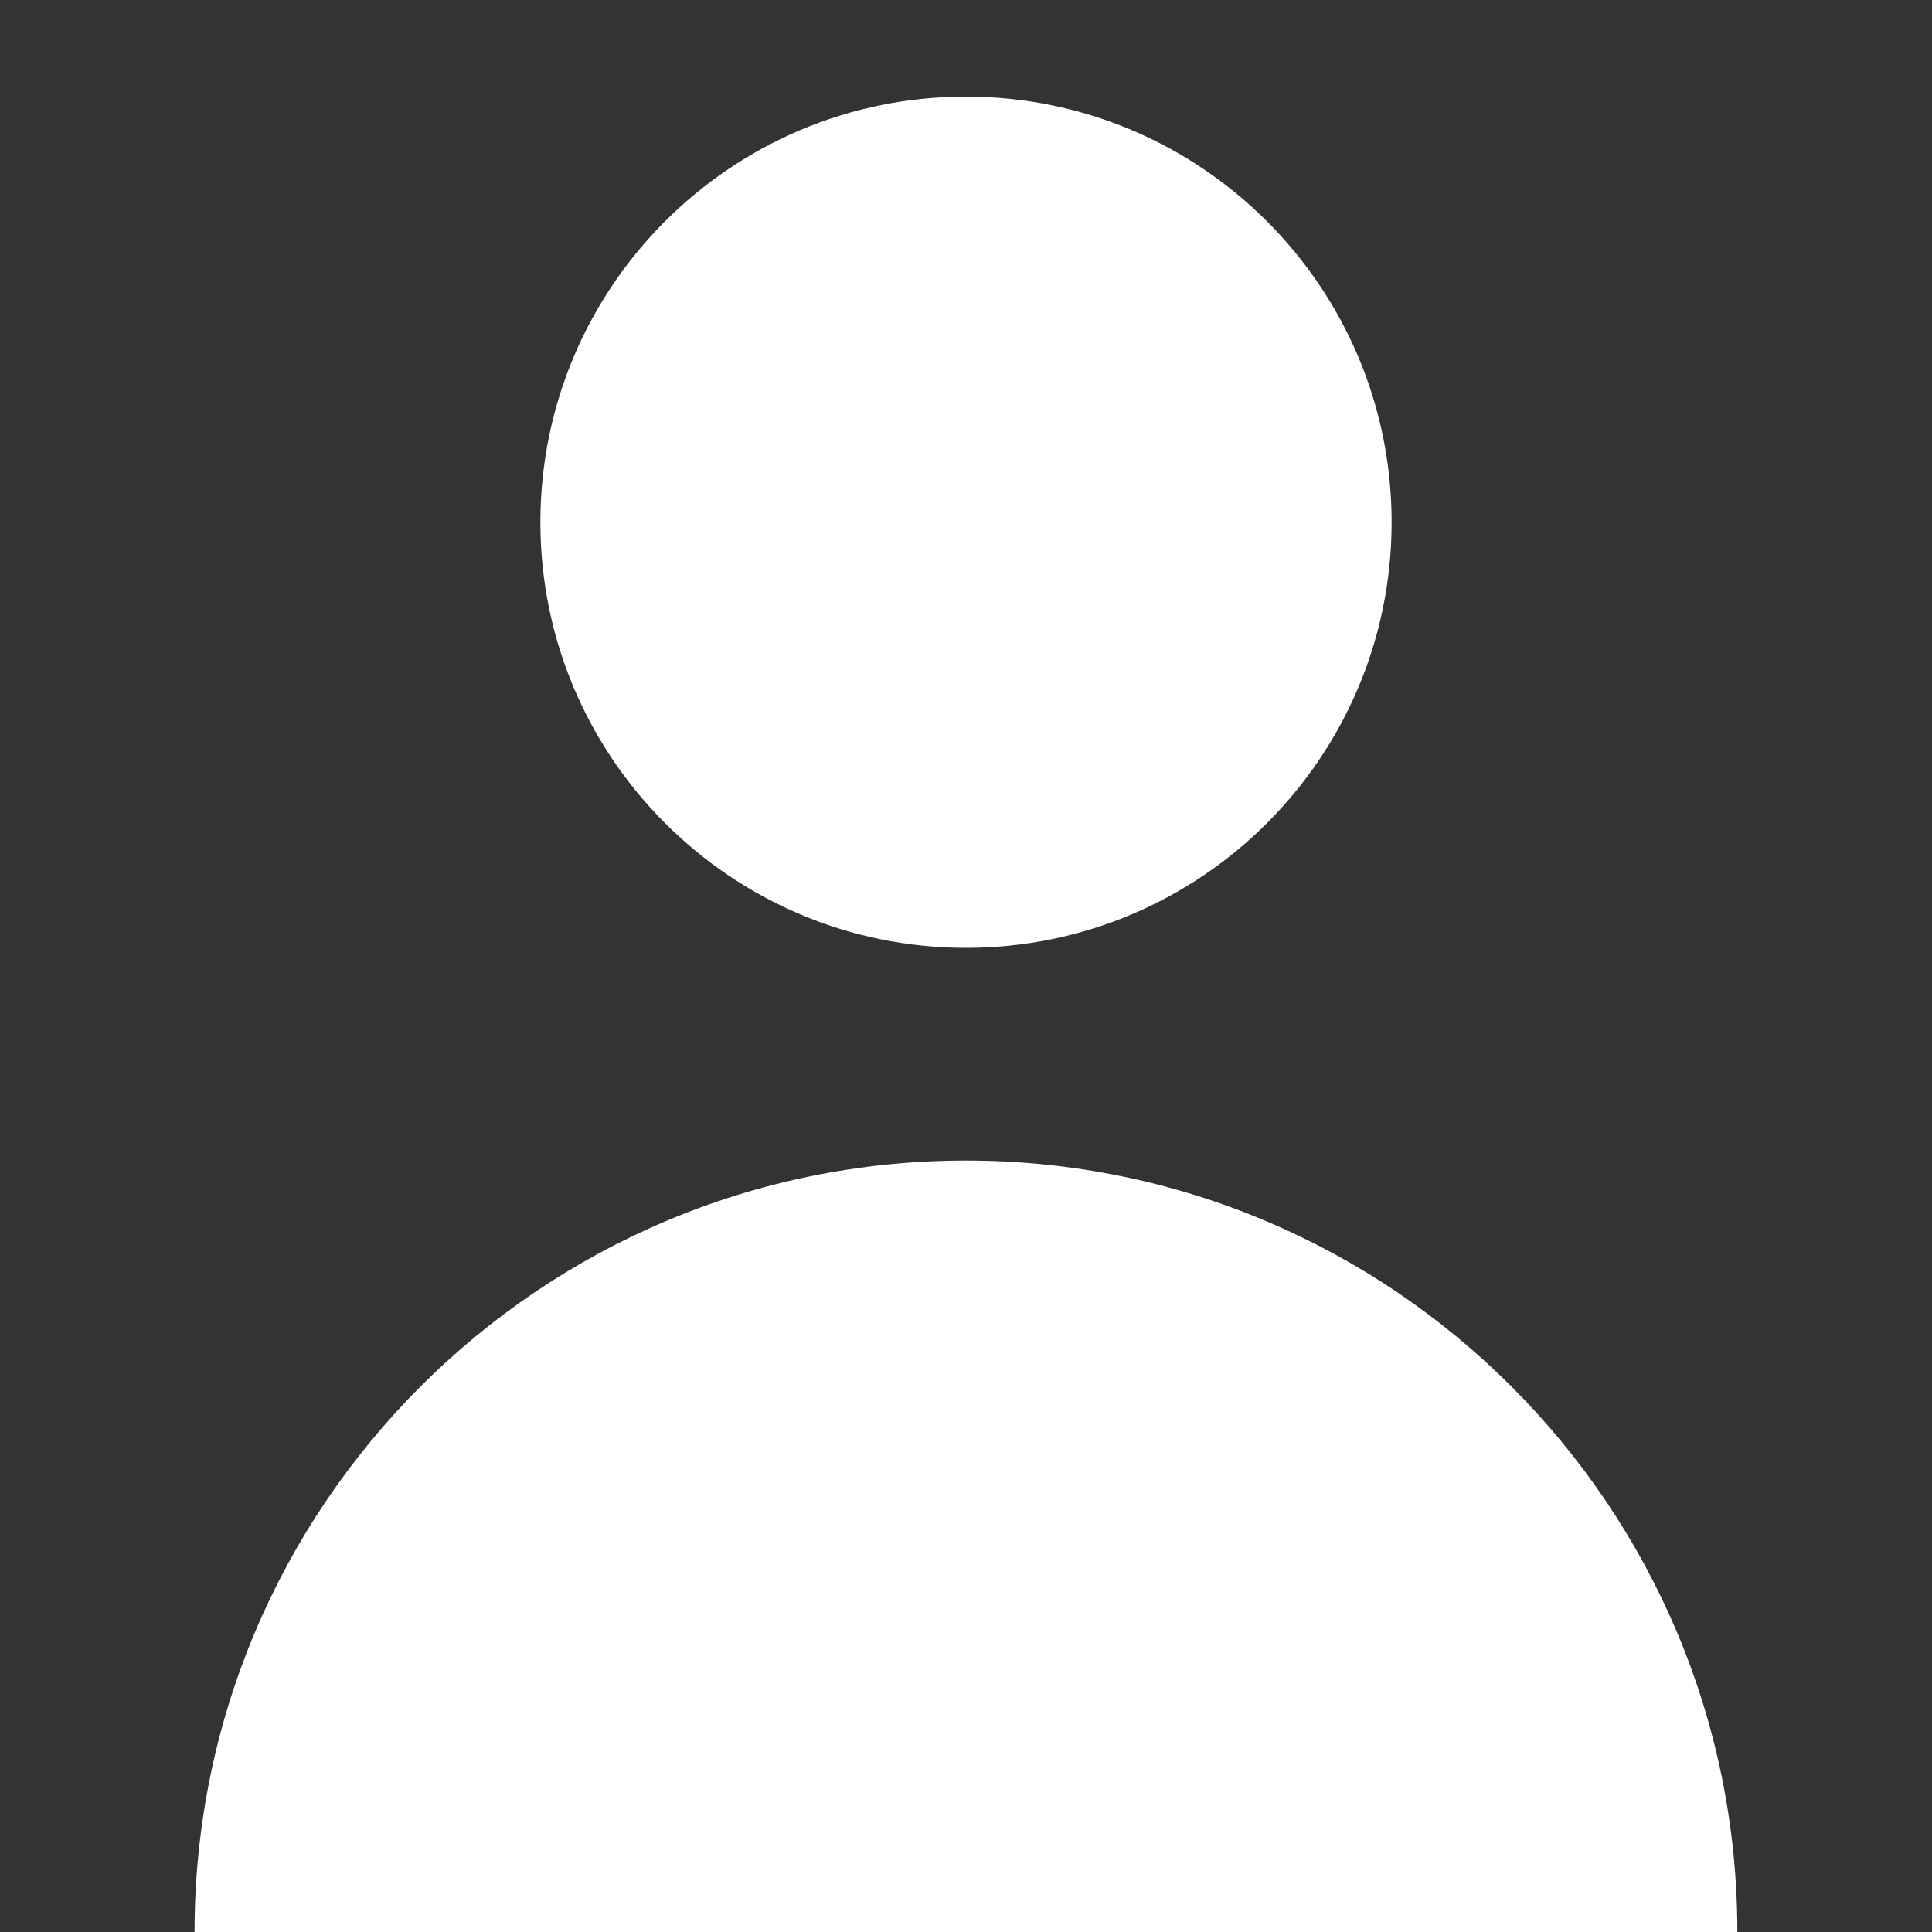
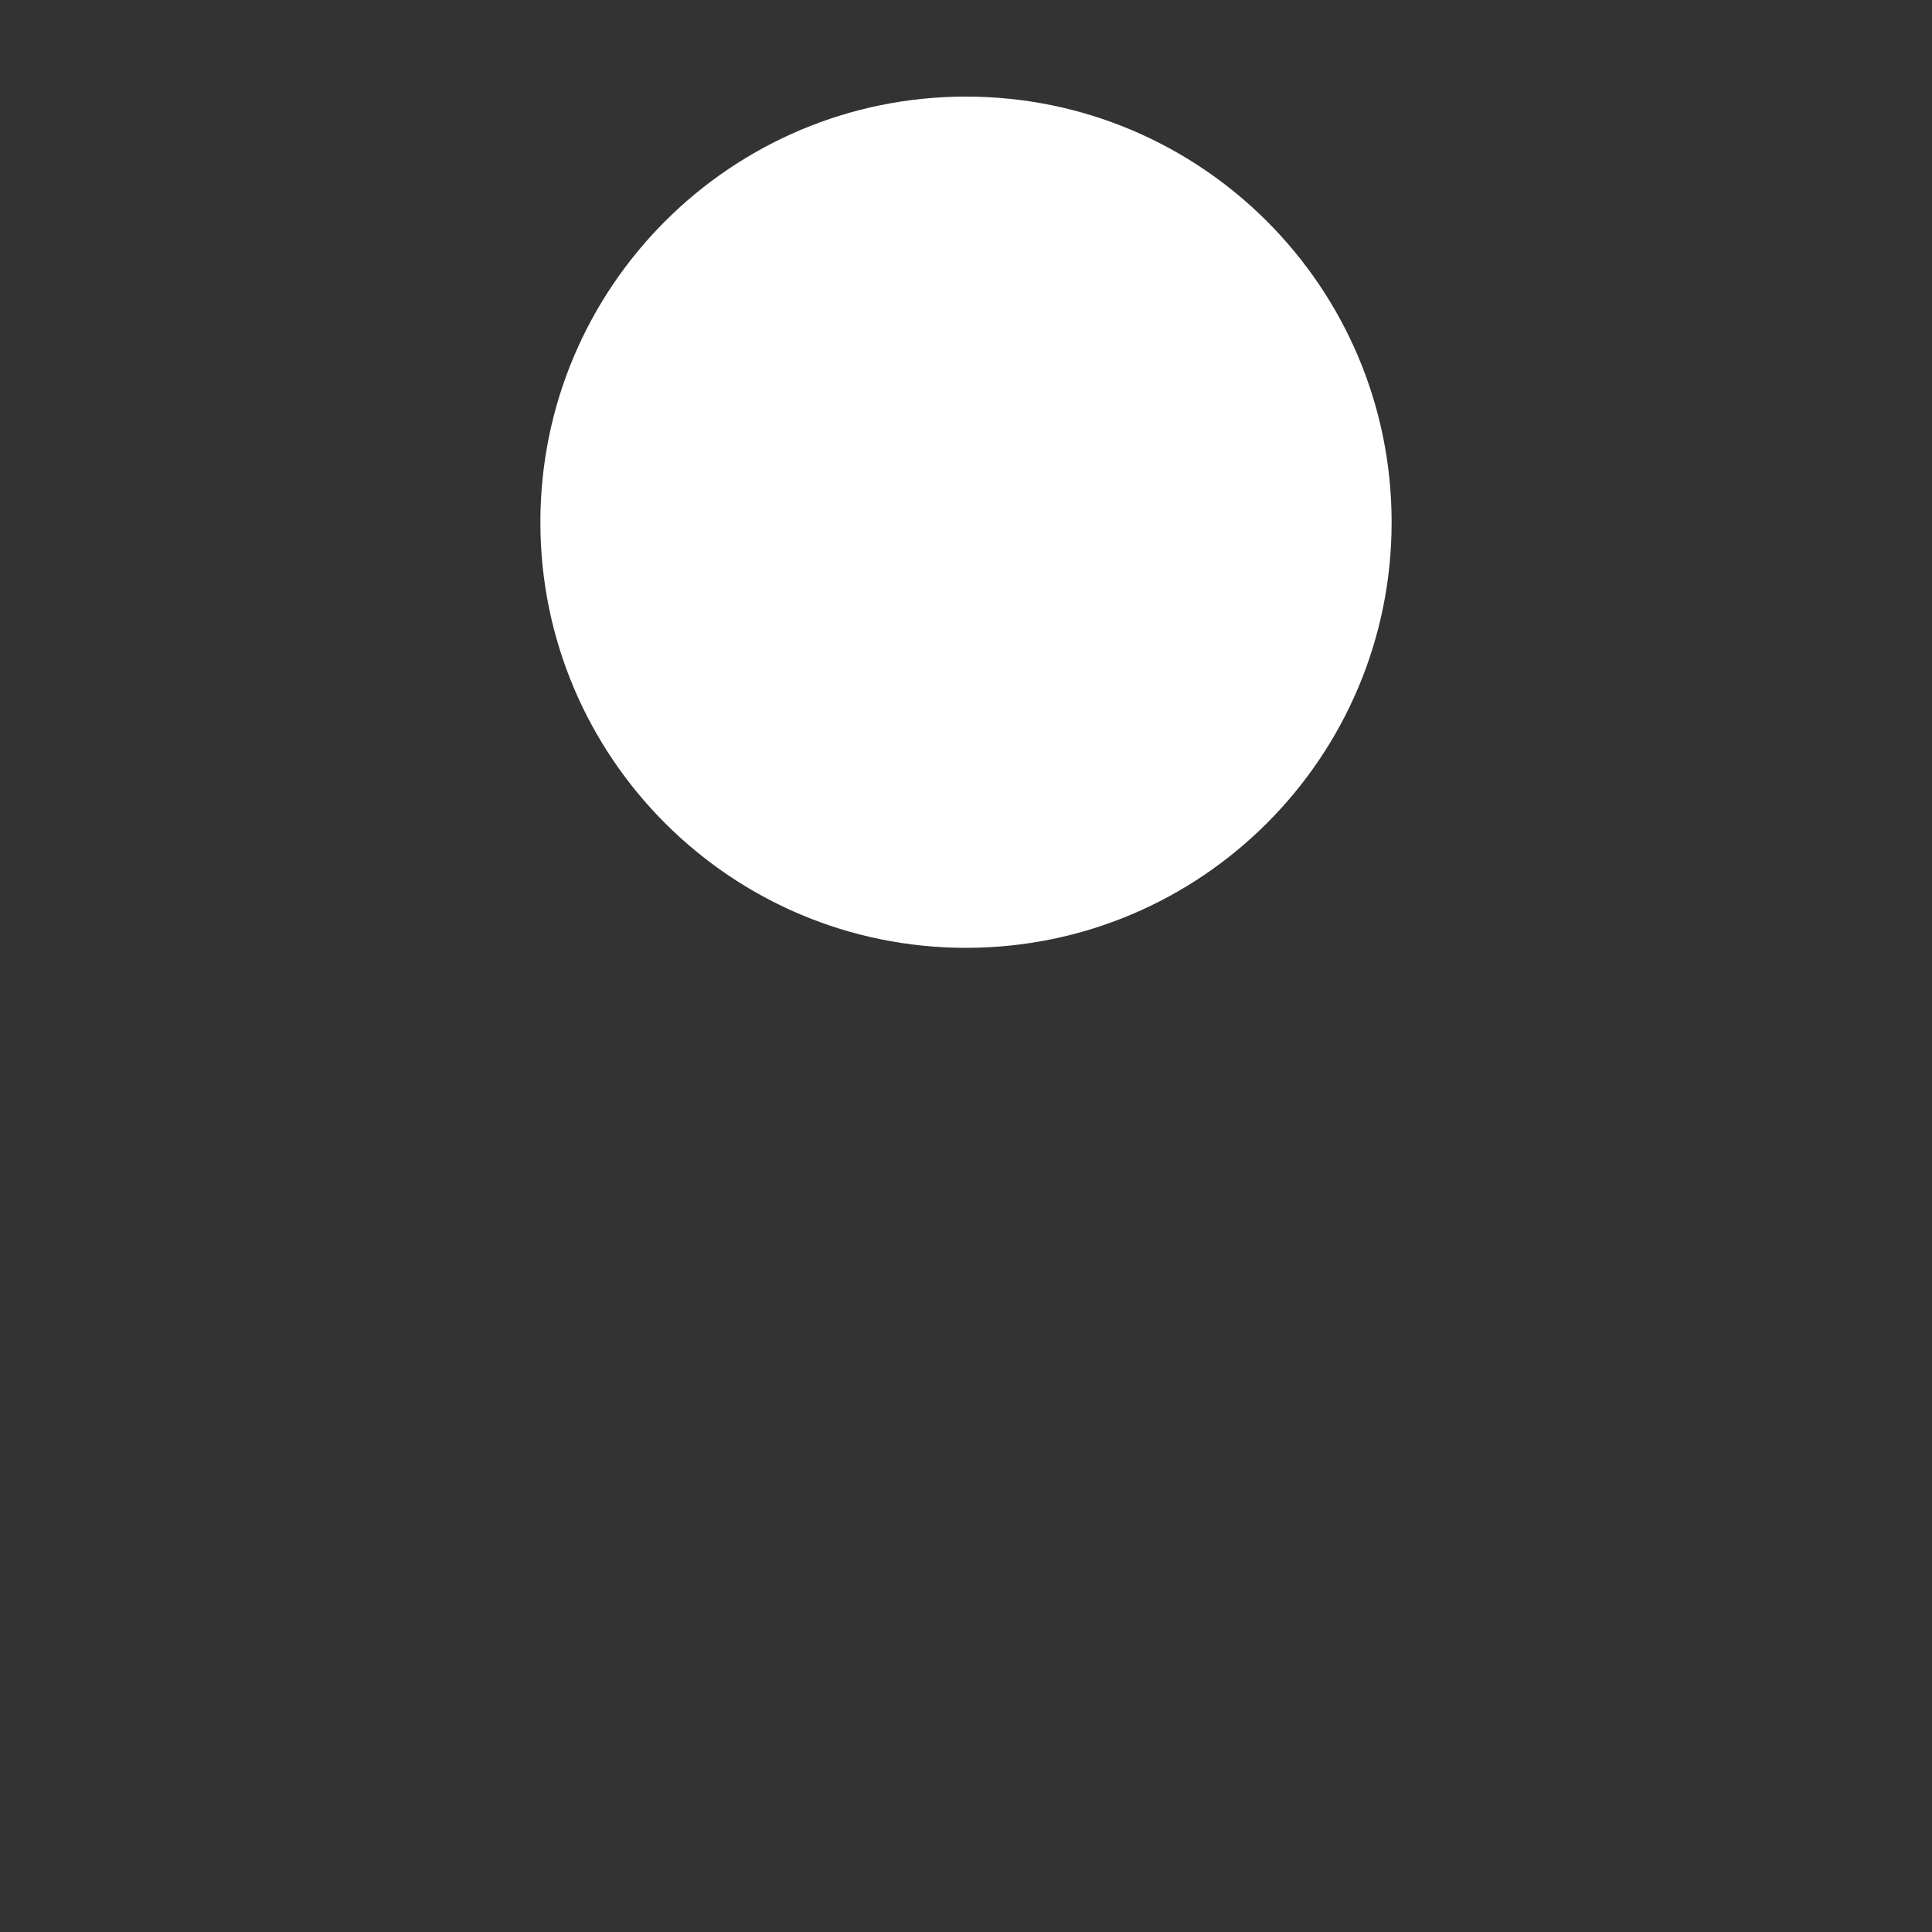
<svg xmlns="http://www.w3.org/2000/svg" version="1.0" id="Capa_1" x="0px" y="0px" viewBox="-239 241 20 20" enable-background="new -239 241 20 20" xml:space="preserve">
  <rect x="-239" y="241" width="20" height="20" fill="#333333" stroke="none" />
  <g id="XMLID_64_">
-     <path id="XMLID_68_" fill="#FFFFFF" d="M-224.594,246.406c0,2.433-1.973,4.406-4.406,4.406s-4.406-1.973-4.406-4.406   S-231.433,242-229,242S-224.594,243.973-224.594,246.406L-224.594,246.406z" />
-     <path id="XMLID_65_" fill="#FFFFFF" d="M-229,253.014c-4.41,0-7.986,3.575-7.986,7.986h15.971   C-221.014,256.59-224.59,253.014-229,253.014L-229,253.014z" />
+     <path id="XMLID_68_" fill="#FFFFFF" d="M-224.594,246.406c0,2.433-1.973,4.406-4.406,4.406s-4.406-1.973-4.406-4.406   S-231.433,242-229,242S-224.594,243.973-224.594,246.406L-224.594,246.406" />
  </g>
</svg>